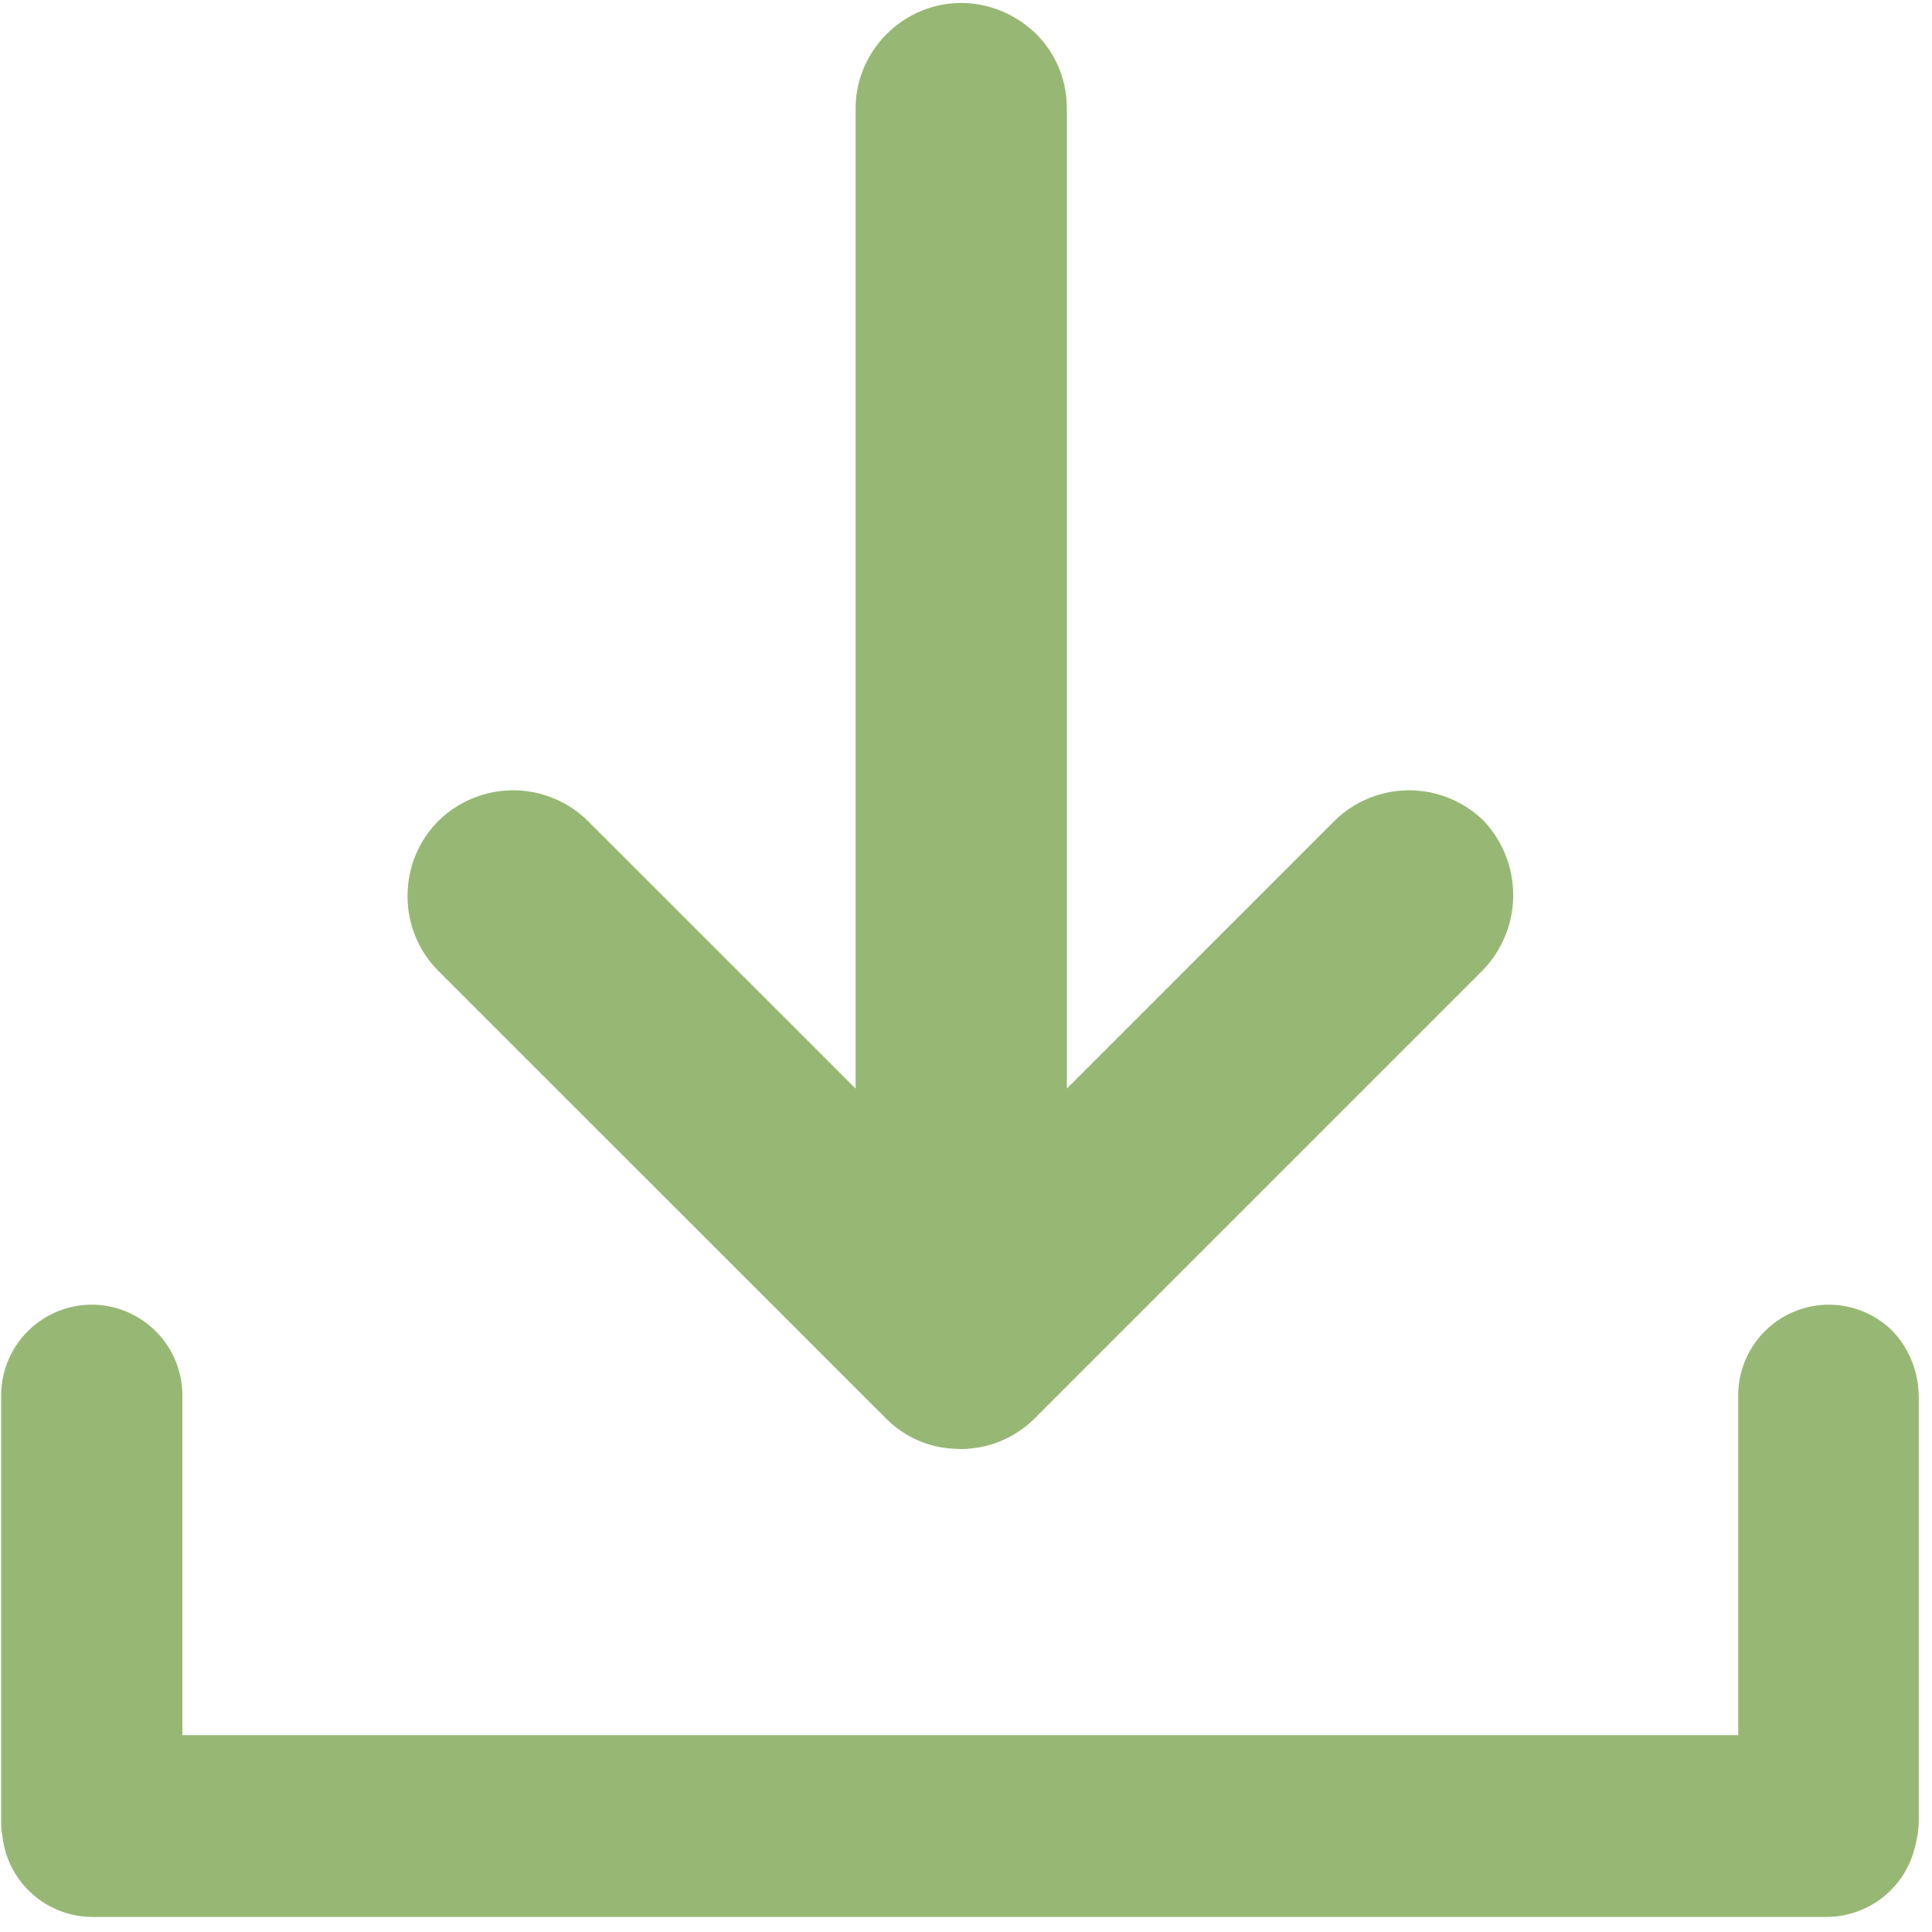
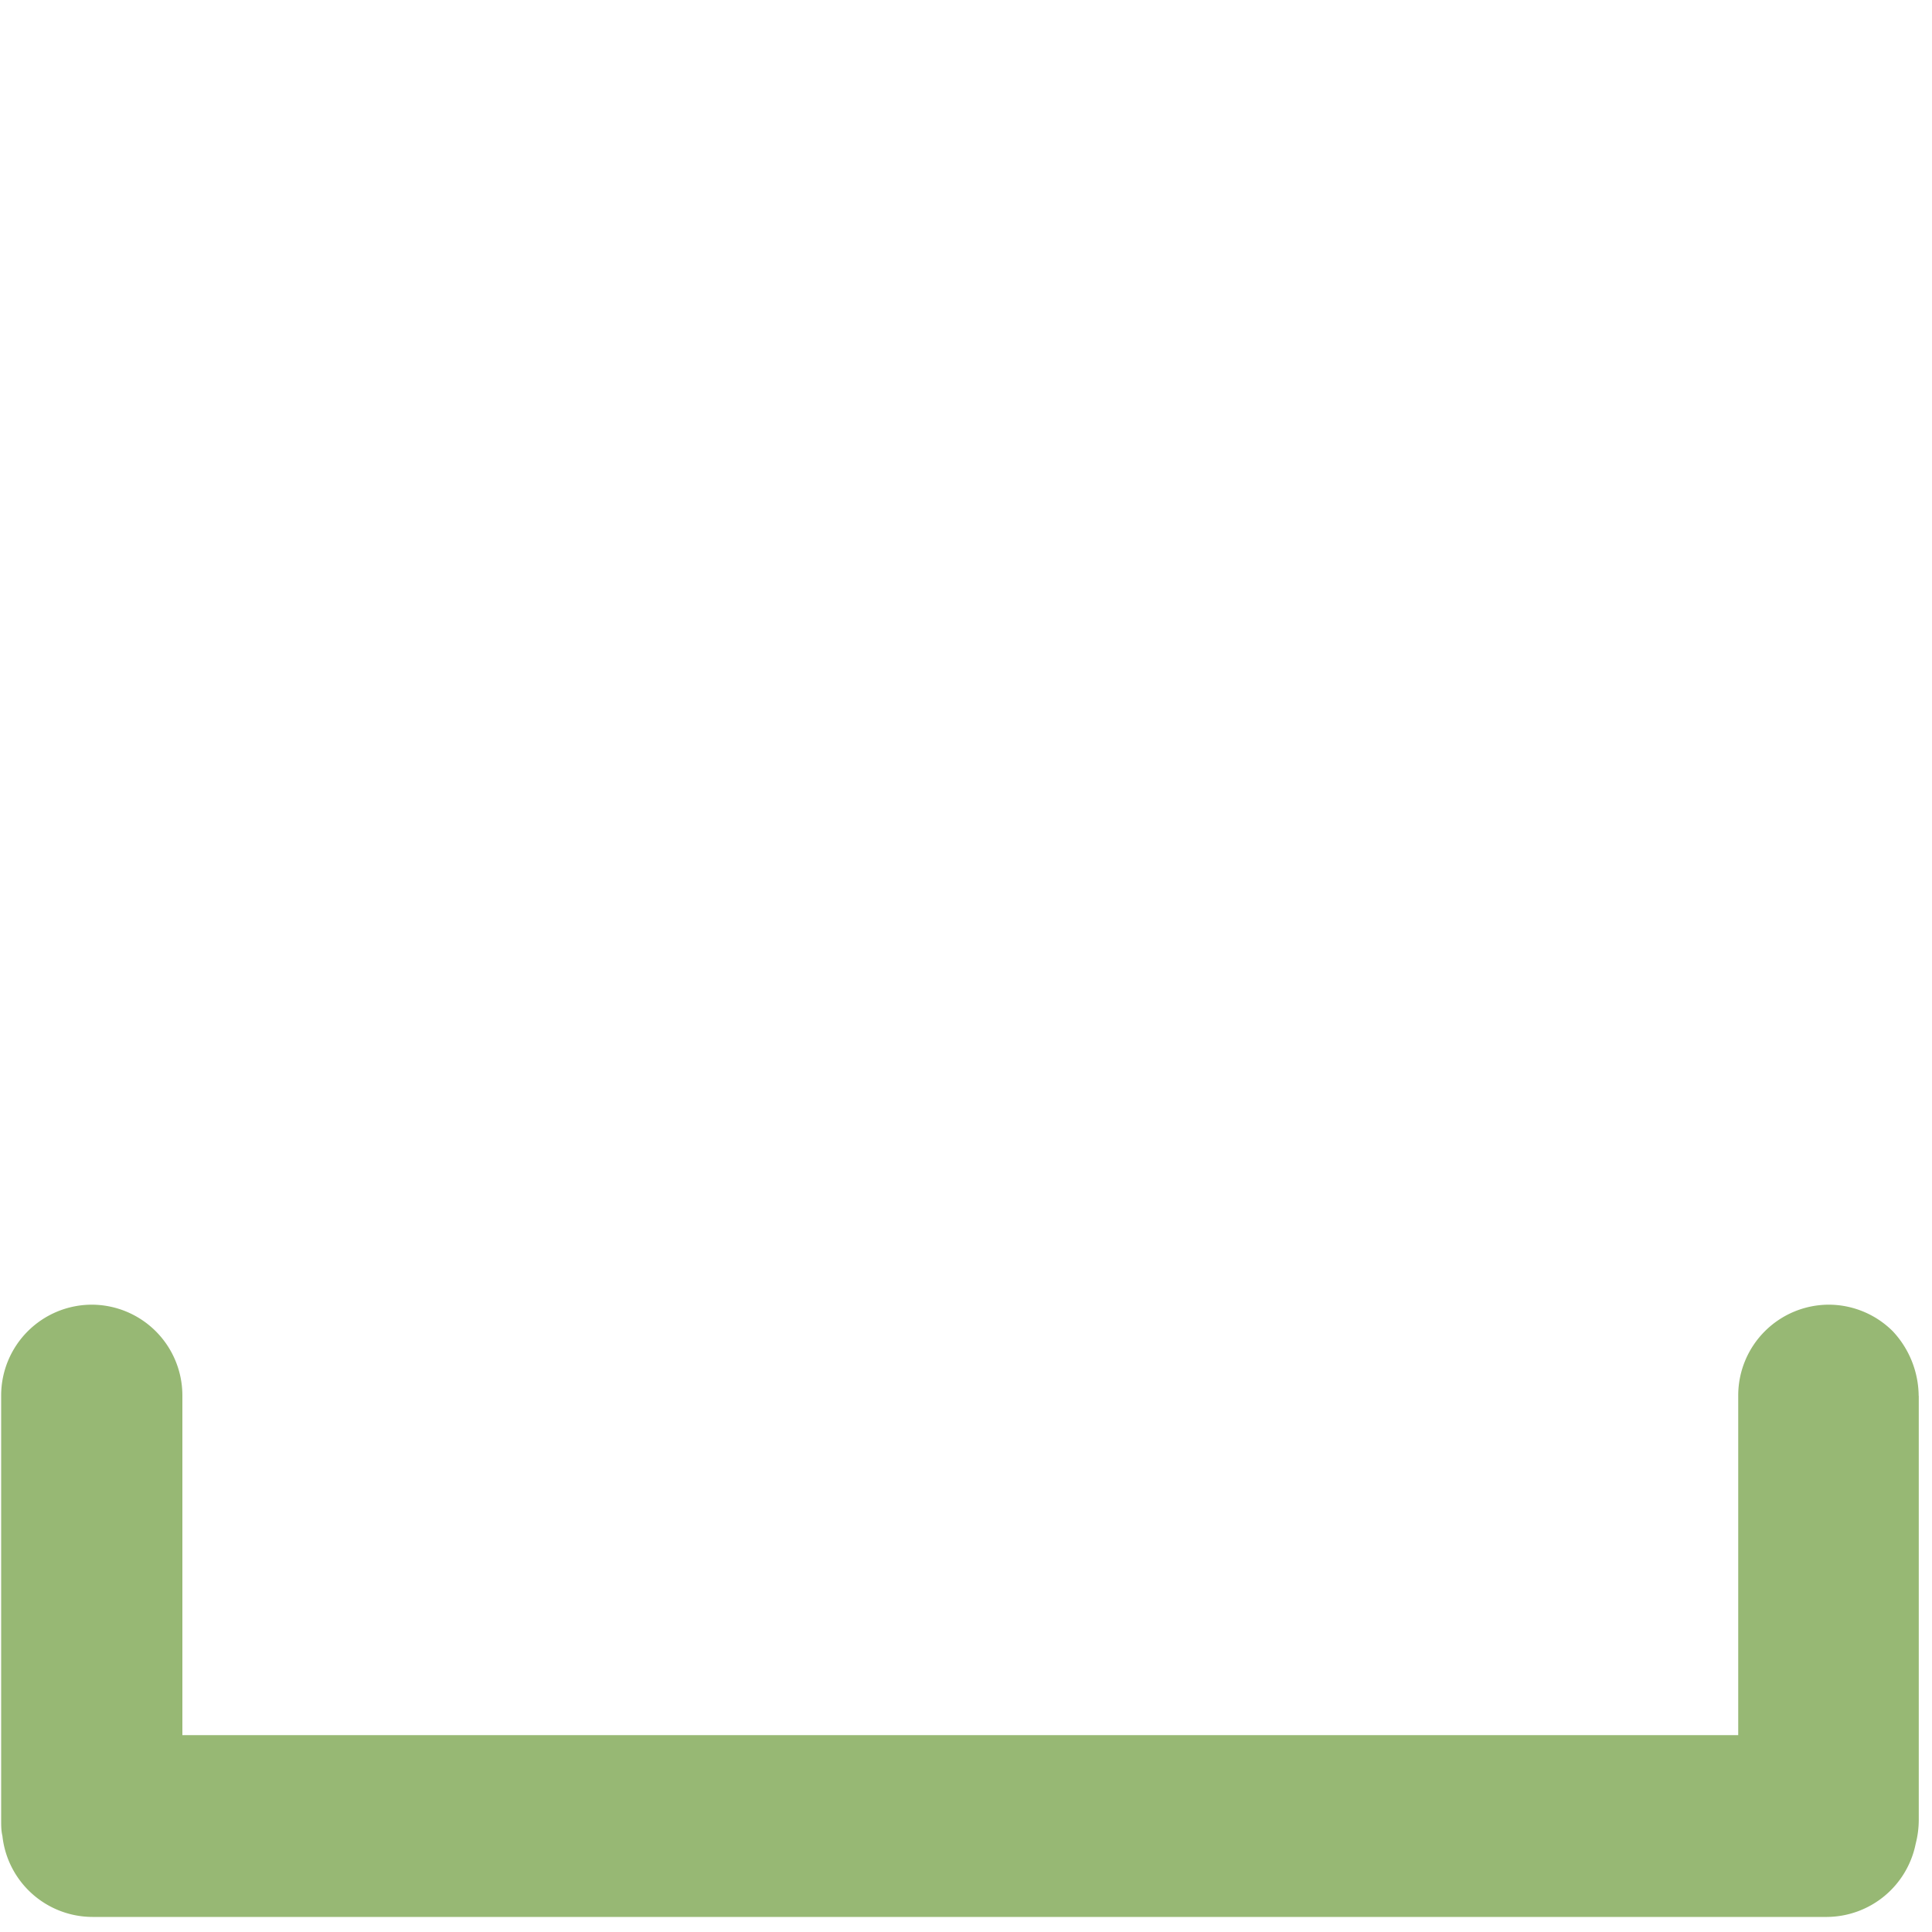
<svg xmlns="http://www.w3.org/2000/svg" width="20" height="20">
  <g fill="#97B874">
    <path d="M19.863 14.45v4.394a1 1 0 01-.032.243.943.943 0 01-.918.757H.956a.94.94 0 01-.931-.838c-.013-.056-.013-.106-.013-.169v-4.393a.94.94 0 01.938-.938.94.94 0 01.938.938v3.518h16.106v-3.518a.94.94 0 01.937-.938.94.94 0 01.663.275.99.99 0 01.268.669z" />
-     <path d="M15.344 10.05l-4.606 4.606c-.007.013-.02.019-.025.025a1.085 1.085 0 01-.607.307c-.018 0-.037.006-.056.006-.038.006-.075.006-.113.006l-.106-.006c-.018 0-.037-.006-.056-.006a1.066 1.066 0 01-.606-.307l-.025-.025-4.607-4.606a1.093 1.093 0 01-.318-.775c0-.281.106-.563.318-.775a1.102 1.102 0 011.55 0l2.77 2.769V1.125c0-.6.493-1.094 1.093-1.094.3 0 .575.125.775.319.2.2.319.469.319.775v10.144L13.812 8.5a1.102 1.102 0 011.55 0 1.12 1.12 0 01-.018 1.55z" />
  </g>
</svg>